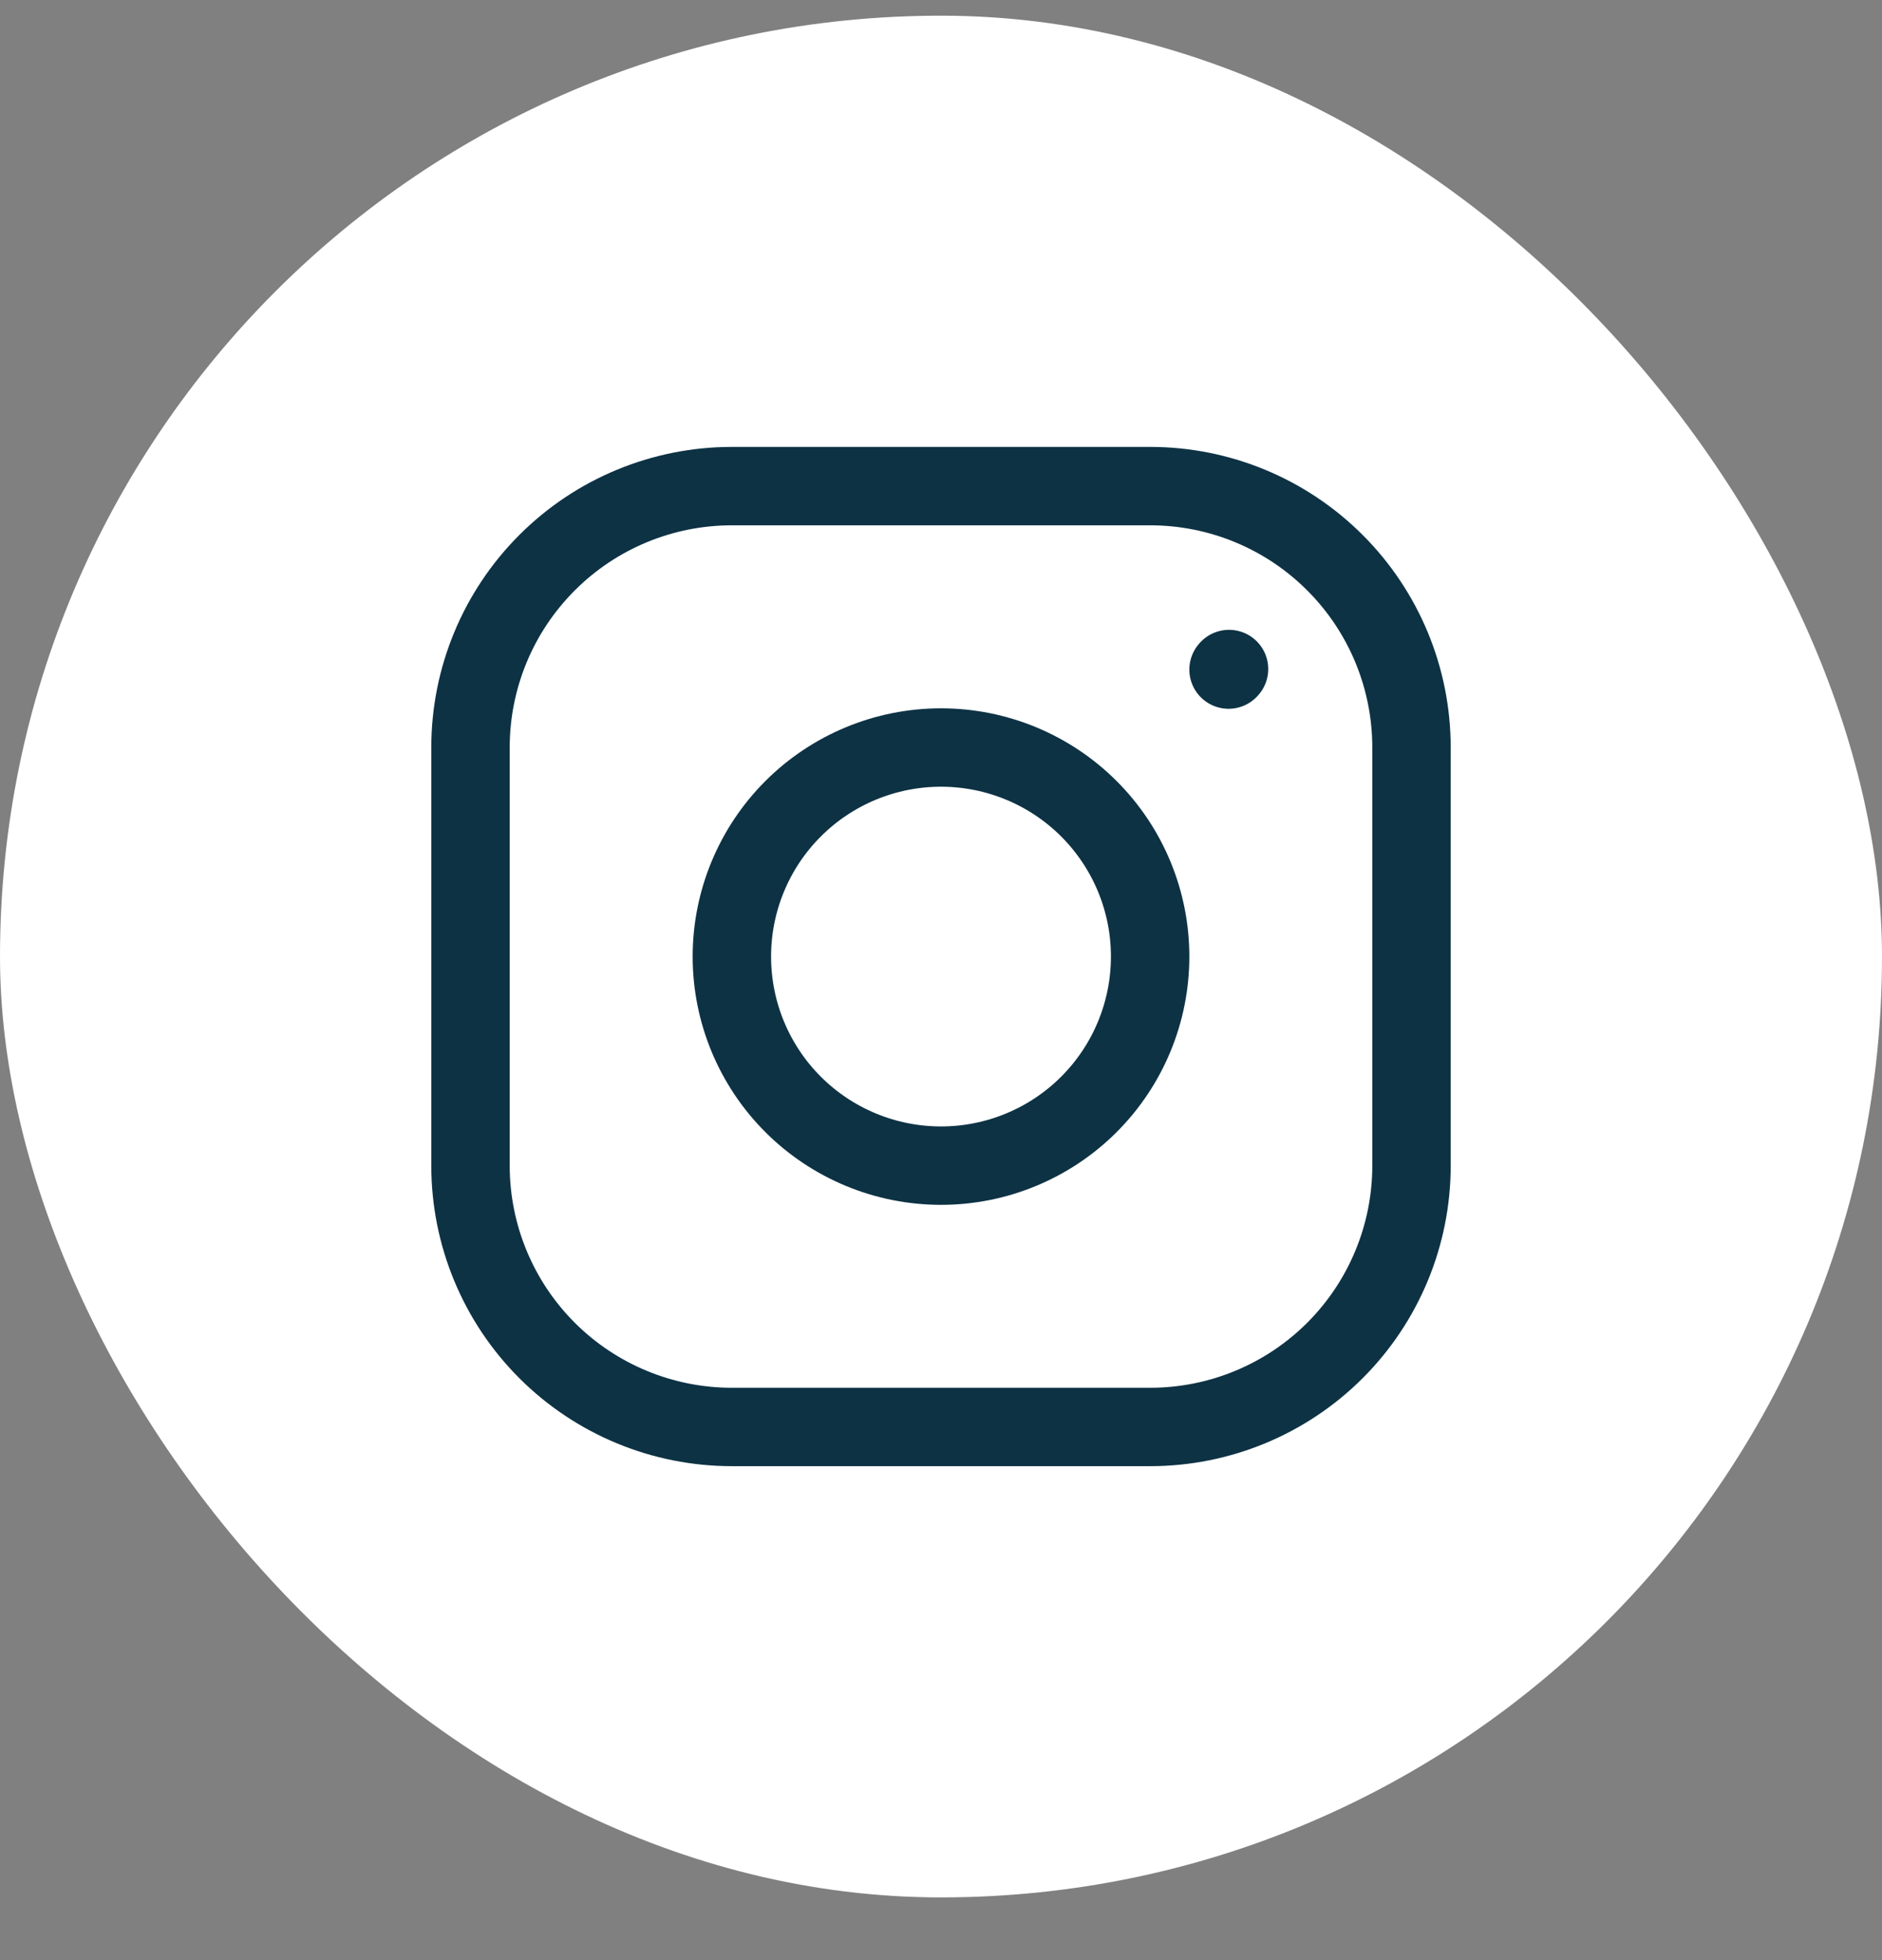
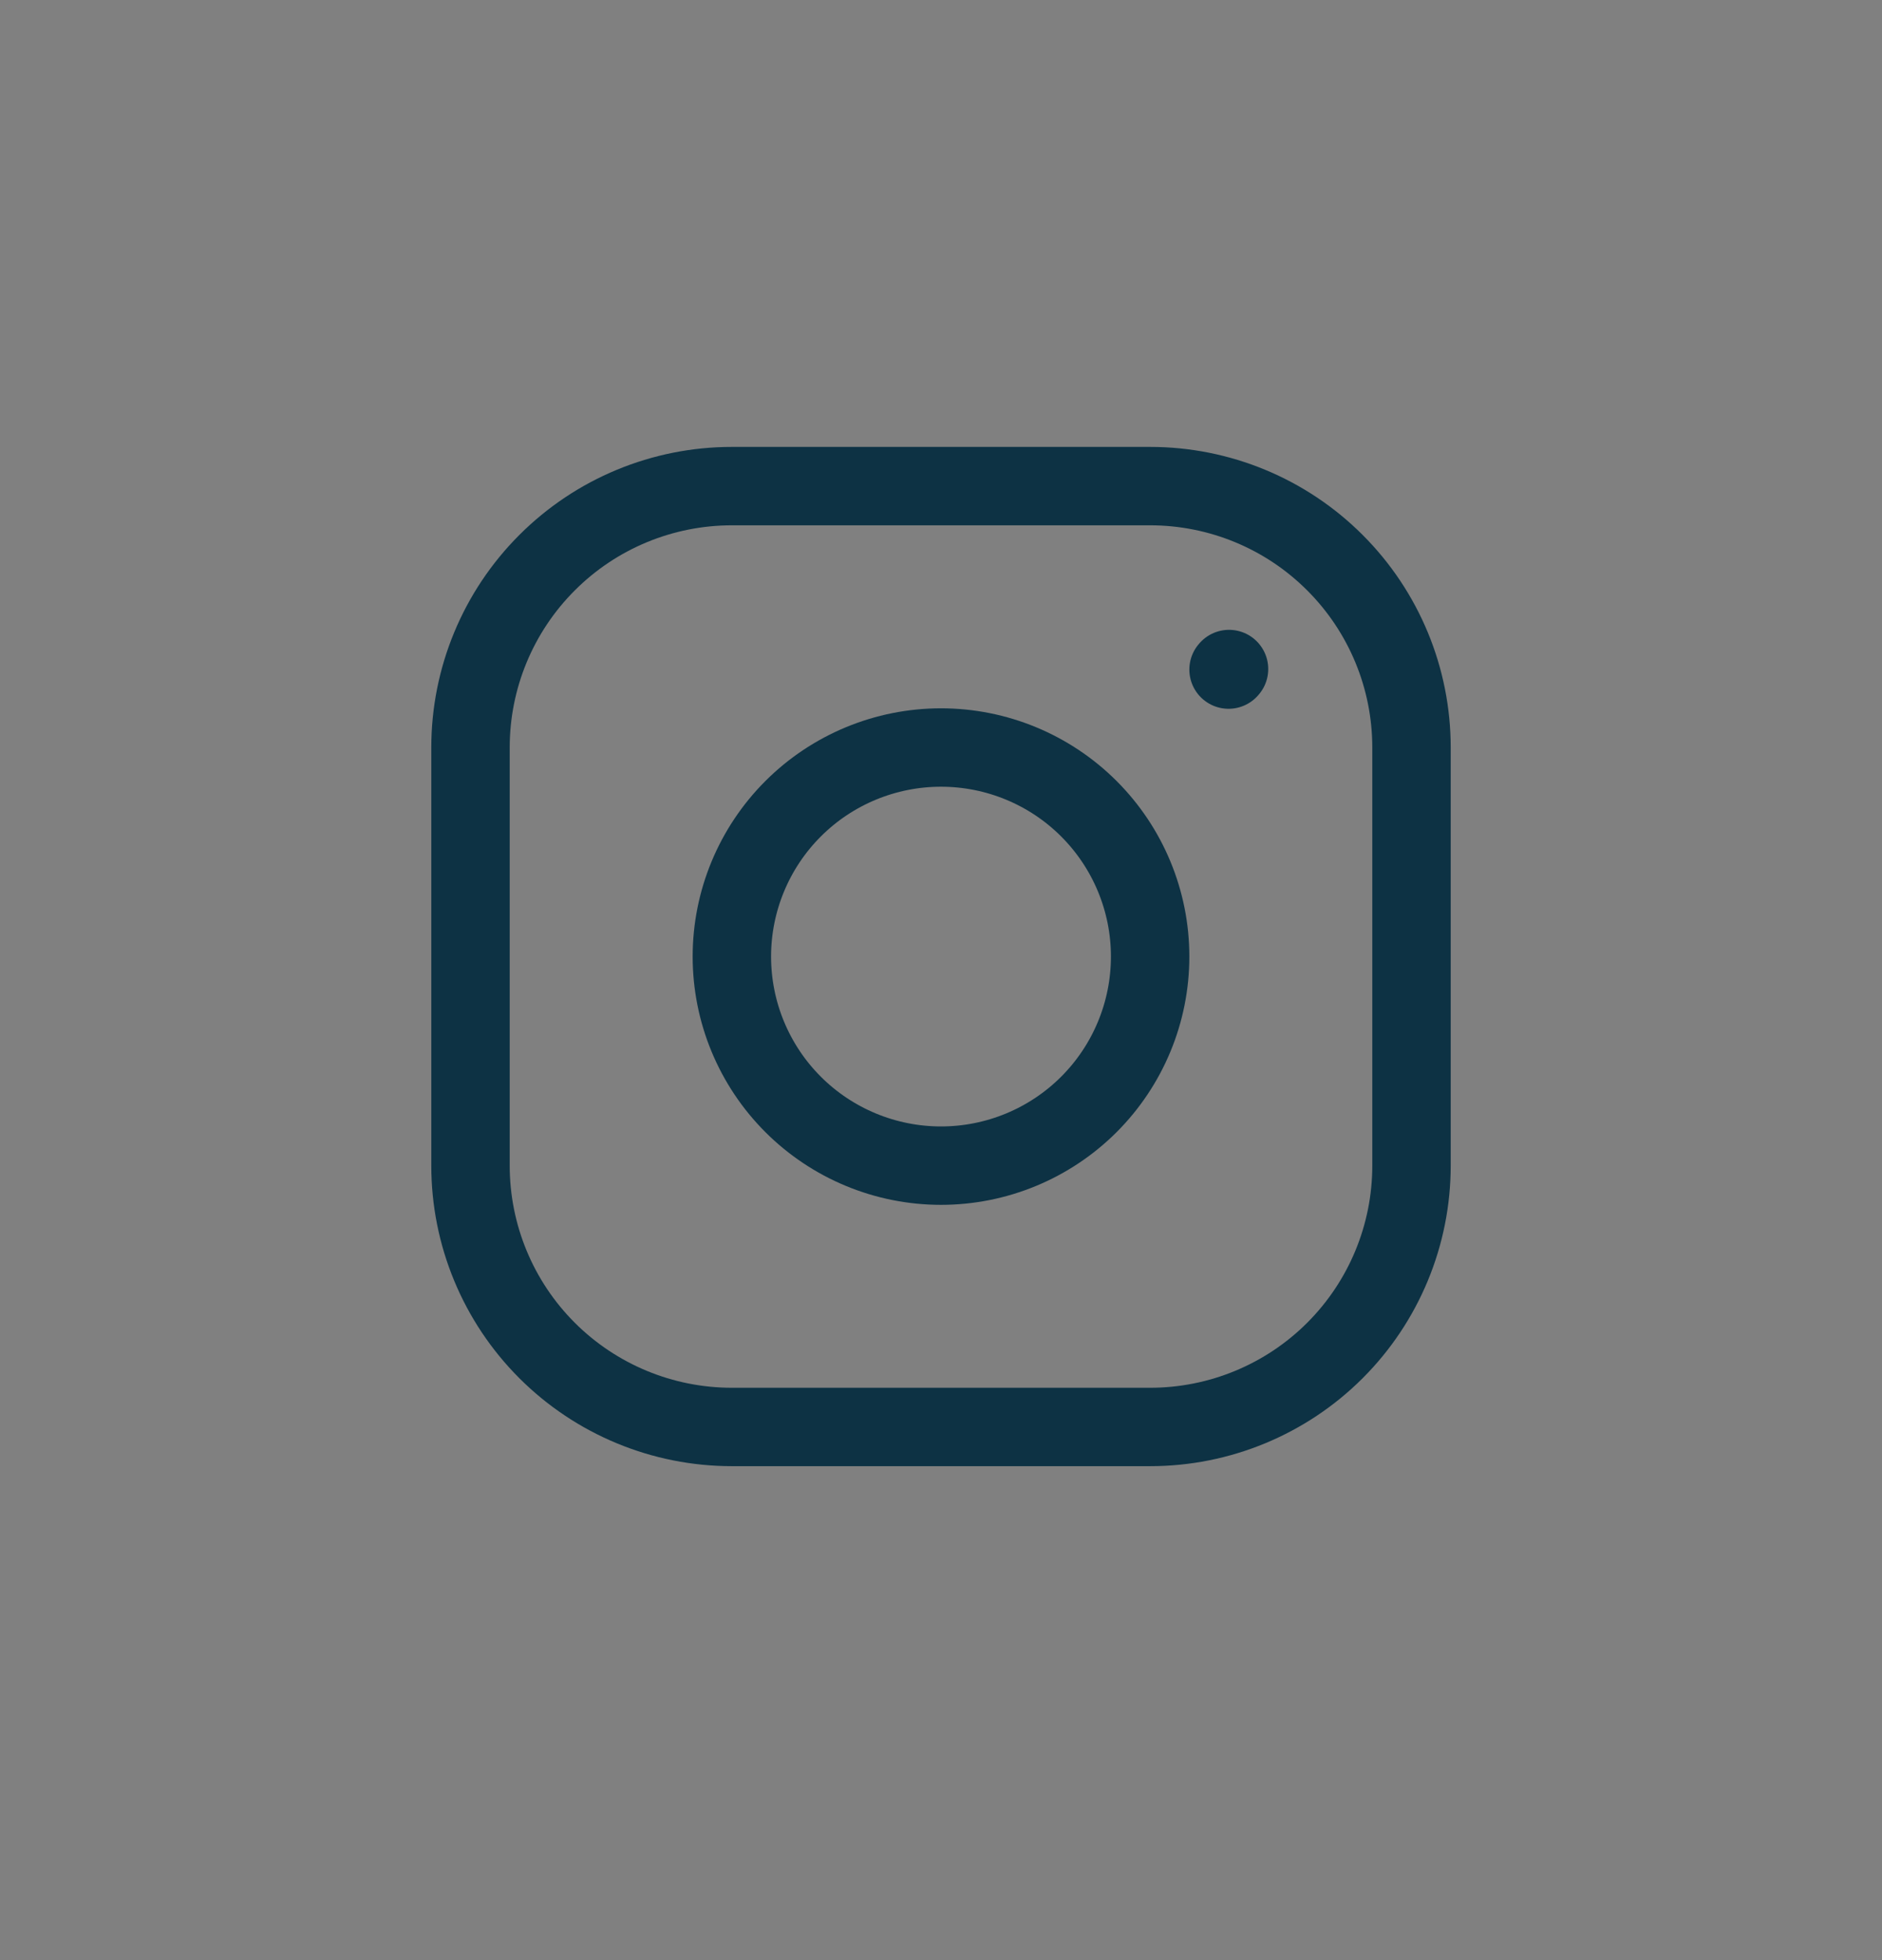
<svg xmlns="http://www.w3.org/2000/svg" width="24" height="25" viewBox="0 0 24 25" fill="none">
  <rect x="0" y="0" width="24" height="25" fill="#808080" stroke="none" />
-   <rect y="0.2" width="24" height="24" rx="12" fill="white" />
  <path d="M12 14.867C12.707 14.867 13.386 14.586 13.886 14.086C14.386 13.586 14.667 12.908 14.667 12.2C14.667 11.493 14.386 10.815 13.886 10.315C13.386 9.815 12.707 9.534 12 9.534C11.293 9.534 10.614 9.815 10.114 10.315C9.614 10.815 9.333 11.493 9.333 12.2C9.333 12.908 9.614 13.586 10.114 14.086C10.614 14.586 11.293 14.867 12 14.867Z" stroke="#0D3244" stroke-linecap="round" stroke-linejoin="round" />
  <path d="M6 14.867V9.534C6 8.649 6.351 7.802 6.976 7.177C7.601 6.551 8.449 6.2 9.333 6.2H14.667C15.551 6.2 16.399 6.551 17.024 7.177C17.649 7.802 18 8.649 18 9.534V14.867C18 15.751 17.649 16.599 17.024 17.224C16.399 17.849 15.551 18.2 14.667 18.2H9.333C8.449 18.2 7.601 17.849 6.976 17.224C6.351 16.599 6 15.751 6 14.867Z" stroke="#0D3244" />
  <path d="M15.667 8.54L15.673 8.533" stroke="#0D3244" stroke-linecap="round" stroke-linejoin="round" />
</svg>